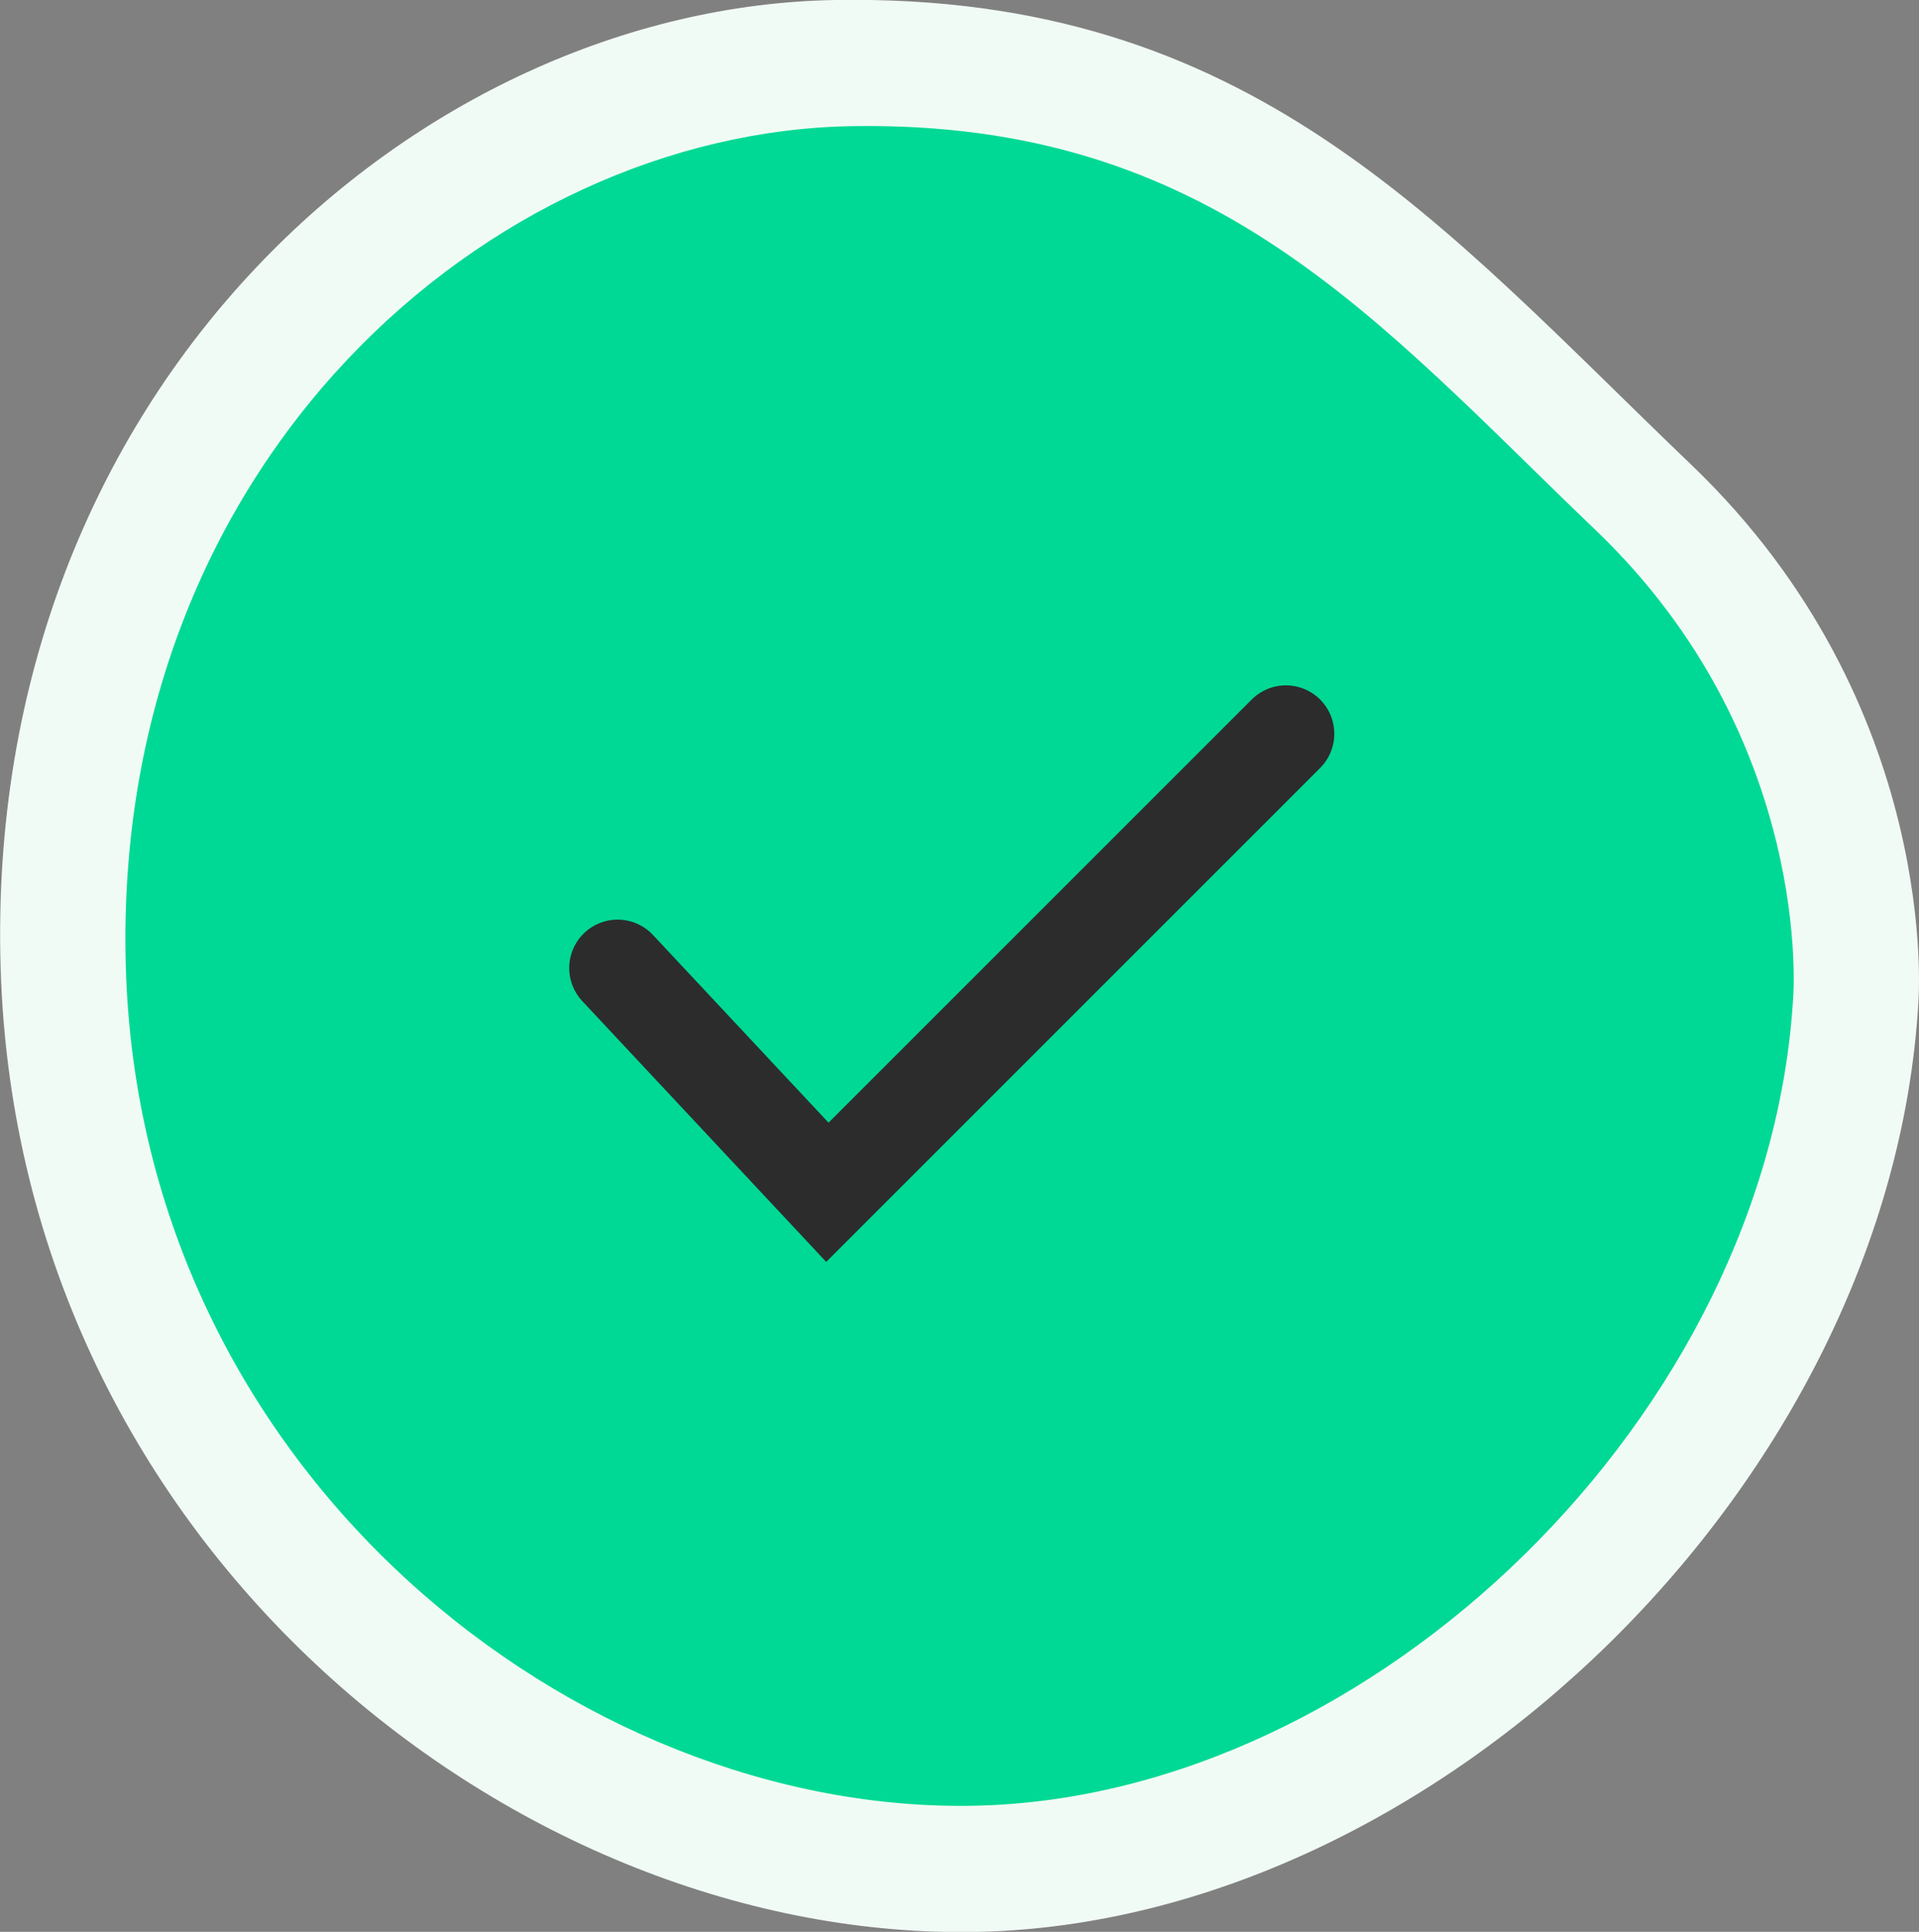
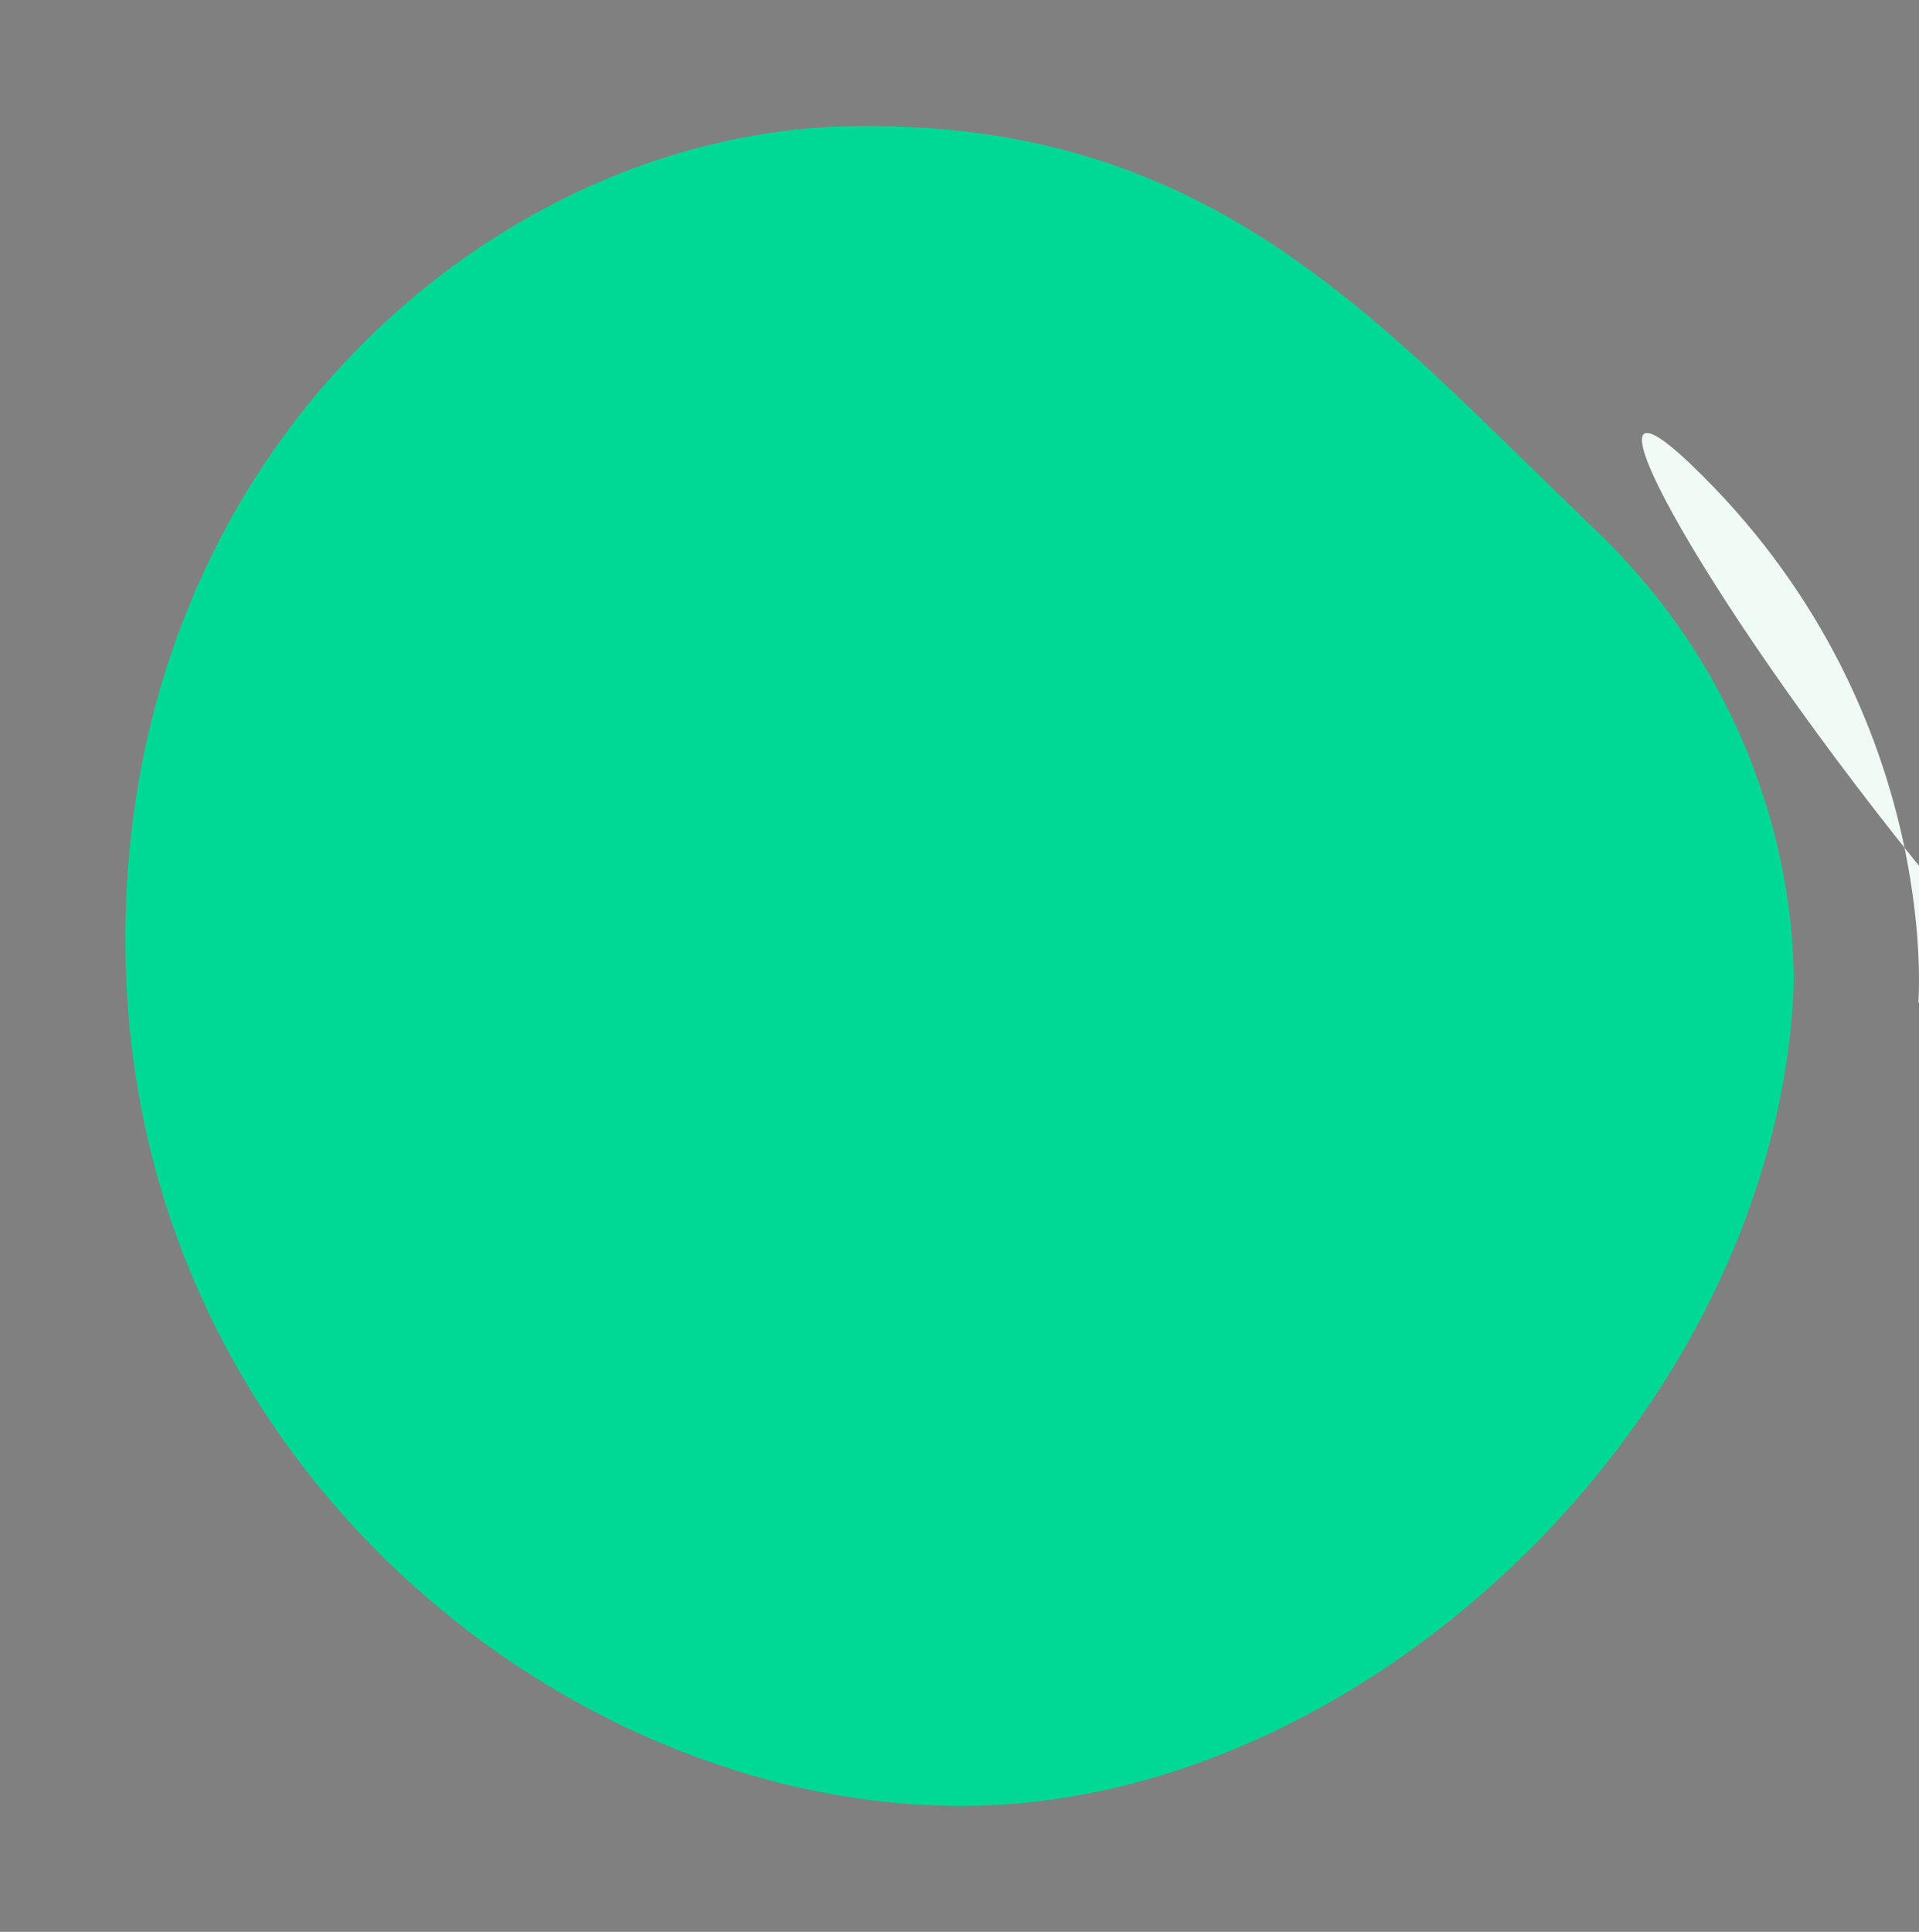
<svg xmlns="http://www.w3.org/2000/svg" id="Layer_1" data-name="Layer 1" viewBox="0 0 59.47 59.87">
  <rect x="0" y="0" width="59.47" height="59.87" fill="#808080" stroke="none" />
  <defs>
    <style>
      .cls-1 {
        fill: none;
        stroke: #2c2c2c;
        stroke-linecap: round;
        stroke-miterlimit: 10;
        stroke-width: 3px;
      }

      .cls-2 {
        fill: #00d995;
      }

      .cls-3 {
        fill: #f1fbf5;
      }
    </style>
  </defs>
-   <path class="cls-3" d="m59.45,31.07s.76-9.2-7.04-16.67S38.77-.21,25.89,0-.53,11.95.02,30.01s16.13,30.18,30.31,29.86,28.25-13.96,29.12-28.79Z" />
+   <path class="cls-3" d="m59.45,31.07s.76-9.2-7.04-16.67s16.13,30.18,30.31,29.86,28.25-13.96,29.12-28.79Z" />
  <path class="cls-2" d="m55.57,30.92s.66-8-6.12-14.49S37.59,3.72,26.39,3.91,3.43,14.3,3.9,30s14.02,26.24,26.35,25.96,24.56-12.14,25.32-25.04Z" />
-   <polyline class="cls-1" points="19.14 30 25.64 36.95 39.85 22.74" />
</svg>